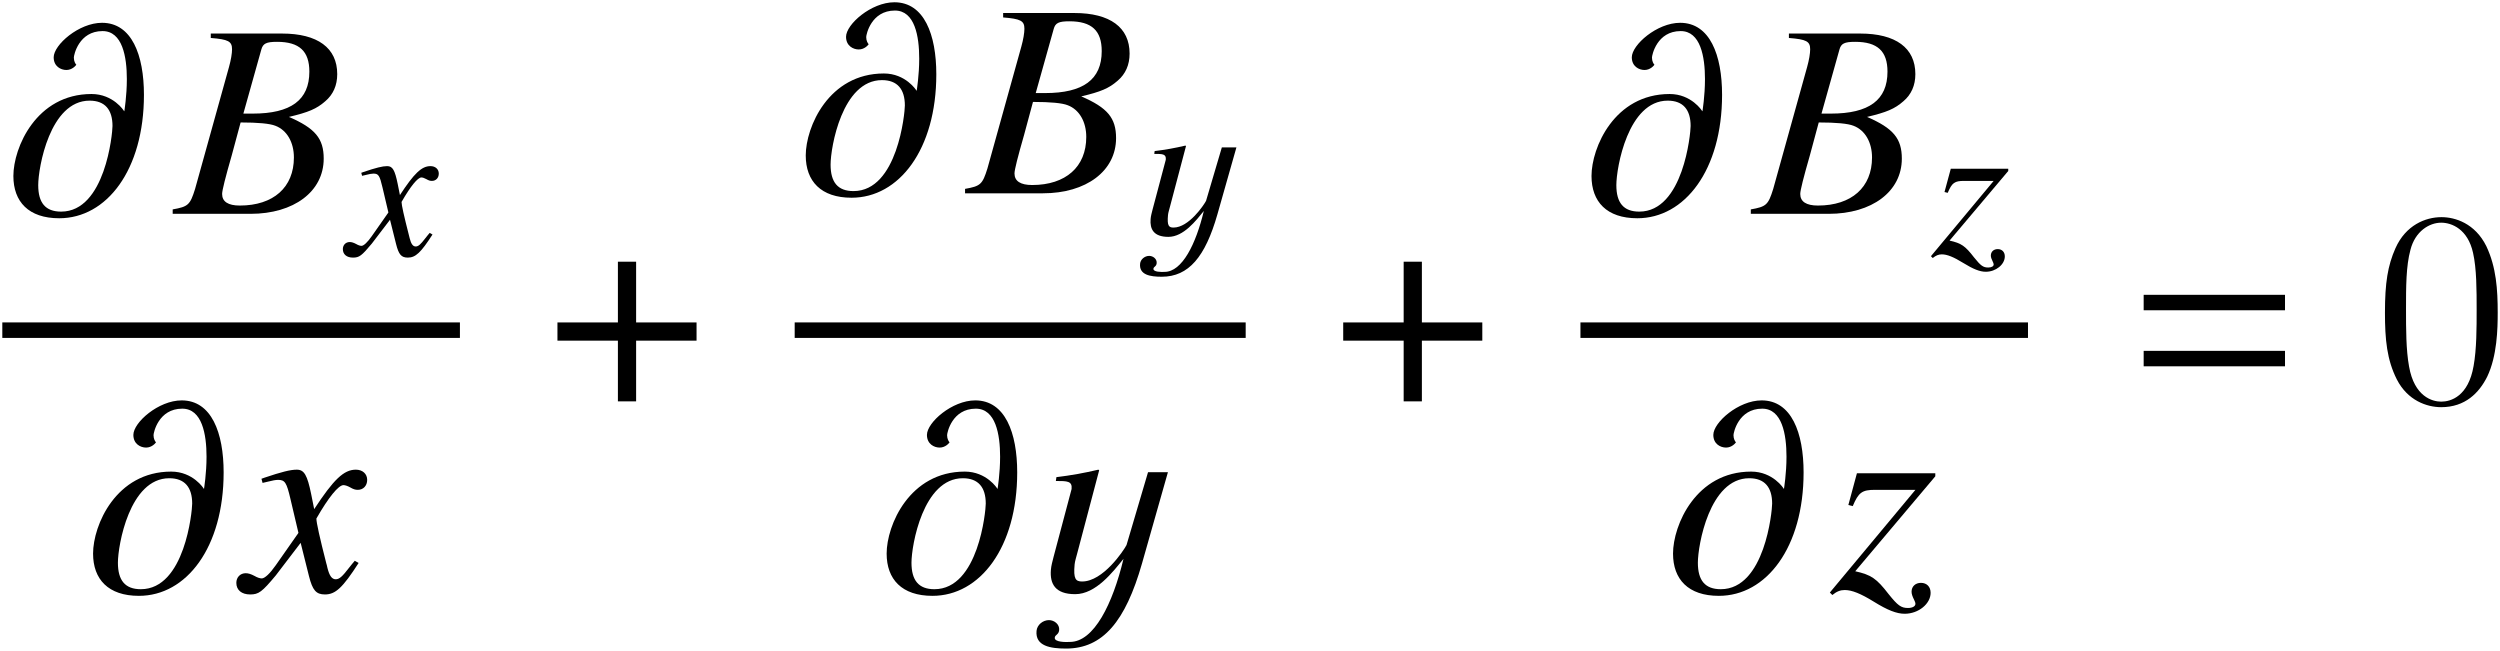
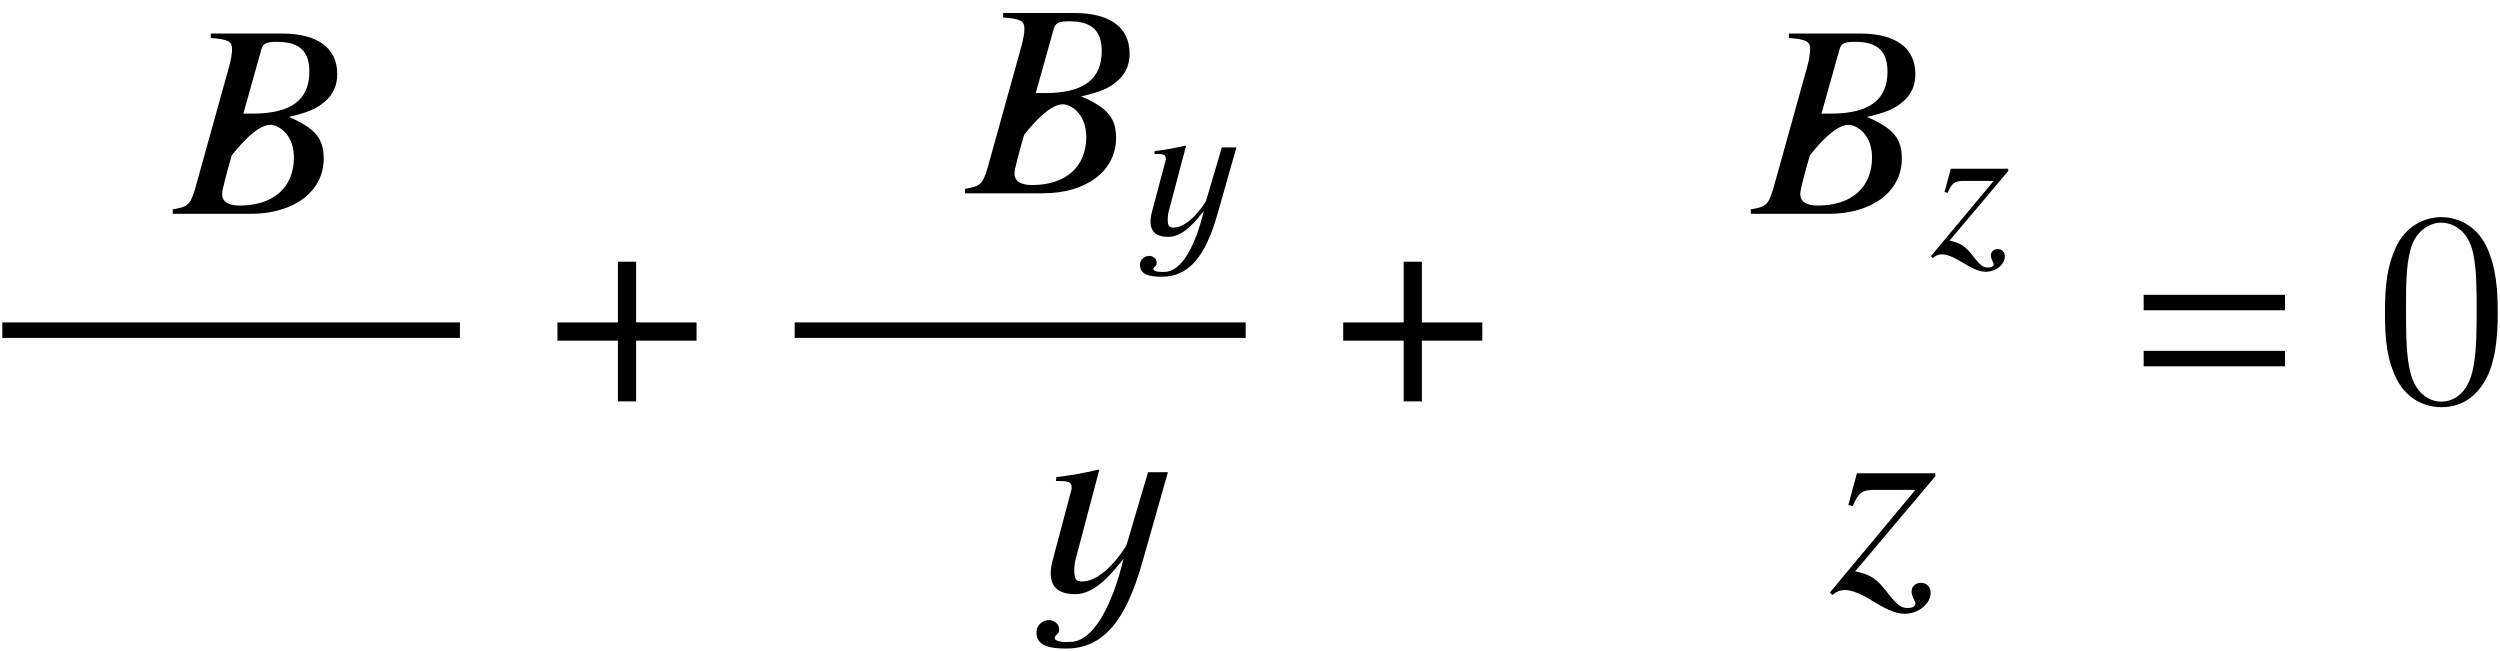
<svg xmlns="http://www.w3.org/2000/svg" xmlns:xlink="http://www.w3.org/1999/xlink" version="1.1" width="107.889pt" height="28.088pt" viewBox="171.56 81.925 107.889 28.088">
  <defs>
    <use id="g13-23" xlink:href="#g10-23" transform="scale(1.364)" />
    <use id="g13-71" xlink:href="#g10-71" transform="scale(1.364)" />
    <use id="g13-73" xlink:href="#g10-73" transform="scale(1.364)" />
    <use id="g13-109" xlink:href="#g10-109" transform="scale(1.364)" />
    <use id="g4-50" xlink:href="#g1-50" transform="scale(1.364)" />
    <use id="g4-61" xlink:href="#g1-61" transform="scale(1.364)" />
-     <path id="g10-23" d="M4.708-1.747C4.708-2.384 4.437-2.708 3.607-3.066C4.227-3.214 4.481-3.319 4.76-3.564C5.005-3.773 5.136-4.061 5.136-4.42C5.136-5.249 4.516-5.704 3.389-5.704H1.135V-5.564C1.686-5.52 1.808-5.459 1.808-5.206C1.808-5.075 1.773-4.865 1.712-4.647L.638-.786C.48-.28 .419-.227-.07-.14V0H2.393C3.765 0 4.708-.707 4.708-1.747ZM3.765-1.782C3.765-.839 3.118-.262 2.053-.262C1.686-.262 1.494-.384 1.494-.629C1.494-.742 1.598-1.153 1.799-1.852L2.079-2.891C2.629-2.891 3.005-2.856 3.179-2.786C3.546-2.647 3.765-2.262 3.765-1.782ZM4.254-4.498C4.254-3.599 3.668-3.171 2.463-3.171H2.166L2.734-5.197C2.786-5.389 2.891-5.442 3.232-5.442C3.939-5.442 4.254-5.145 4.254-4.498Z" />
-     <path id="g10-71" d="M3.633-.9L3.511-.97C3.441-.882 3.398-.839 3.319-.734C3.118-.472 3.022-.384 2.909-.384C2.786-.384 2.708-.498 2.647-.742C2.629-.821 2.62-.865 2.612-.882C2.402-1.703 2.297-2.175 2.297-2.306C2.681-2.978 2.996-3.363 3.153-3.363C3.206-3.363 3.284-3.337 3.363-3.293C3.468-3.232 3.529-3.214 3.607-3.214C3.782-3.214 3.904-3.345 3.904-3.529C3.904-3.721 3.756-3.852 3.546-3.852C3.162-3.852 2.839-3.537 2.227-2.603L2.131-3.083C2.009-3.677 1.913-3.852 1.677-3.852C1.476-3.852 1.197-3.782 .655-3.599L.559-3.564L.594-3.433L.742-3.468C.908-3.511 1.013-3.529 1.083-3.529C1.301-3.529 1.354-3.45 1.476-2.926L1.729-1.852L1.013-.83C.83-.568 .664-.411 .568-.411C.515-.411 .428-.437 .341-.489C.227-.55 .14-.576 .061-.576C-.114-.576-.236-.445-.236-.271C-.236-.044-.07 .096 .201 .096S.576 .017 1.013-.507L1.799-1.537L2.061-.489C2.175-.035 2.288 .096 2.568 .096C2.9 .096 3.127-.114 3.633-.9Z" />
+     <path id="g10-23" d="M4.708-1.747C4.708-2.384 4.437-2.708 3.607-3.066C4.227-3.214 4.481-3.319 4.76-3.564C5.005-3.773 5.136-4.061 5.136-4.42C5.136-5.249 4.516-5.704 3.389-5.704H1.135V-5.564C1.686-5.52 1.808-5.459 1.808-5.206C1.808-5.075 1.773-4.865 1.712-4.647L.638-.786C.48-.28 .419-.227-.07-.14V0H2.393C3.765 0 4.708-.707 4.708-1.747ZM3.765-1.782C3.765-.839 3.118-.262 2.053-.262C1.686-.262 1.494-.384 1.494-.629C1.494-.742 1.598-1.153 1.799-1.852C2.629-2.891 3.005-2.856 3.179-2.786C3.546-2.647 3.765-2.262 3.765-1.782ZM4.254-4.498C4.254-3.599 3.668-3.171 2.463-3.171H2.166L2.734-5.197C2.786-5.389 2.891-5.442 3.232-5.442C3.939-5.442 4.254-5.145 4.254-4.498Z" />
    <path id="g10-73" d="M3.171 .044C3.171-.148 3.048-.271 2.865-.271C2.69-.271 2.568-.157 2.568 .009C2.568 .079 2.594 .157 2.647 .262C2.673 .314 2.69 .358 2.69 .393C2.69 .472 2.594 .524 2.454 .524C2.236 .524 2.131 .445 1.843 .087C1.459-.411 1.293-.524 .786-.638L3.319-3.642V-3.738H.839L.568-2.734L.707-2.699C.891-3.136 1.004-3.214 1.415-3.214H2.69L-.017 .035L.061 .114C.201 0 .314-.044 .454-.044C.681-.044 .961 .07 1.371 .323C1.808 .594 2.096 .707 2.35 .707C2.786 .707 3.171 .393 3.171 .044Z" />
-     <path id="g10-109" d="M4.297-3.765C4.297-5.022 3.913-6.044 2.97-6.044C2.236-6.044 1.441-5.345 1.441-4.952C1.441-4.664 1.668-4.551 1.843-4.551C2.026-4.551 2.14-4.69 2.157-4.717C2.131-4.743 2.079-4.821 2.079-4.944C2.079-5.022 2.236-5.782 2.987-5.782C3.616-5.782 3.756-4.97 3.756-4.262C3.756-3.73 3.677-3.258 3.677-3.249H3.668C3.668-3.258 3.328-3.791 2.638-3.791C.891-3.791 .166-2.096 .166-1.197C.166-.384 .646 .14 1.616 .14C3.118 .14 4.297-1.389 4.297-3.765ZM3.302-2.778C3.302-2.55 3.074-.07 1.677-.07C1.179-.07 .952-.349 .952-.908C.952-1.459 1.319-3.581 2.577-3.581C3.066-3.581 3.302-3.293 3.302-2.778Z" />
    <path id="g7-184" d="M2.966-3.406H.357V-2.62H2.966V0H3.752V-2.62H6.36V-3.406H3.752V-6.027H2.966V-3.406Z" />
    <path id="g1-50" d="M1.083-3.24L.515-1.101C.48-.961 .437-.812 .428-.681C.393-.245 .559 .087 1.197 .087C1.852 .087 2.393-.62 2.725-1.031C2.384 .393 1.791 1.598 1.031 1.598C.9 1.607 .542 1.607 .55 1.467C.559 1.363 .673 1.38 .69 1.223C.707 1.039 .533 .908 .367 .908C.175 .908-.009 1.057-.026 1.249C-.07 1.729 .411 1.808 .908 1.808C2.07 1.808 2.786 .952 3.31-.882L4.131-3.773H3.502L2.821-1.467C2.725-1.284 2.079-.314 1.415-.314C1.214-.314 1.135-.393 1.179-.856C1.188-.961 1.232-1.083 1.266-1.223L1.956-3.834L1.93-3.852C1.485-3.747 1.048-3.668 .603-3.616L.585-3.494C.943-3.494 1.109-3.494 1.083-3.24Z" />
    <path id="g1-61" d="M4.821-2.882V-3.371H.349V-2.882H4.821ZM4.821-1.109V-1.598H.349V-1.109H4.821Z" />
    <path id="g15-48" d="M5.356-3.826C5.356-4.818 5.296-5.786 4.866-6.695C4.376-7.687 3.515-7.95 2.929-7.95C2.236-7.95 1.387-7.603 .944-6.611C.61-5.858 .49-5.117 .49-3.826C.49-2.666 .574-1.793 1.004-.944C1.47-.036 2.295 .251 2.917 .251C3.957 .251 4.555-.371 4.902-1.064C5.332-1.961 5.356-3.132 5.356-3.826ZM2.917 .012C2.534 .012 1.757-.203 1.53-1.506C1.399-2.224 1.399-3.132 1.399-3.969C1.399-4.949 1.399-5.834 1.59-6.539C1.793-7.34 2.403-7.711 2.917-7.711C3.371-7.711 4.065-7.436 4.292-6.408C4.447-5.727 4.447-4.782 4.447-3.969C4.447-3.168 4.447-2.26 4.316-1.53C4.089-.215 3.335 .012 2.917 .012Z" />
  </defs>
  <g id="page1">
    <use x="171.911" y="91.153" xlink:href="#g13-109" />
    <use x="179.108" y="91.153" xlink:href="#g13-23" />
    <use x="186.592" y="92.946" xlink:href="#g10-71" />
    <rect x="171.66" y="95.839" height=".669" width="19.748" />
    <use x="175.35" y="107.448" xlink:href="#g13-109" />
    <use x="182.081" y="107.448" xlink:href="#g13-71" />
    <use x="195.26" y="99.246" xlink:href="#g7-184" />
    <use x="206.106" y="90.267" xlink:href="#g13-109" />
    <use x="213.303" y="90.267" xlink:href="#g13-23" />
    <use x="220.787" y="92.06" xlink:href="#g1-50" />
    <rect x="205.855" y="95.839" height=".669" width="19.463" />
    <use x="209.597" y="107.448" xlink:href="#g13-109" />
    <use x="216.328" y="107.448" xlink:href="#g4-50" />
    <use x="229.17" y="99.246" xlink:href="#g7-184" />
    <use x="240.016" y="91.153" xlink:href="#g13-109" />
    <use x="247.213" y="91.153" xlink:href="#g13-23" />
    <use x="254.908" y="92.946" xlink:href="#g10-73" />
-     <rect x="239.765" y="95.839" height=".669" width="19.314" />
    <use x="243.534" y="107.448" xlink:href="#g13-109" />
    <use x="250.552" y="107.448" xlink:href="#g13-73" />
    <use x="263.595" y="99.246" xlink:href="#g4-61" />
    <use x="273.994" y="99.246" xlink:href="#g15-48" />
  </g>
</svg>